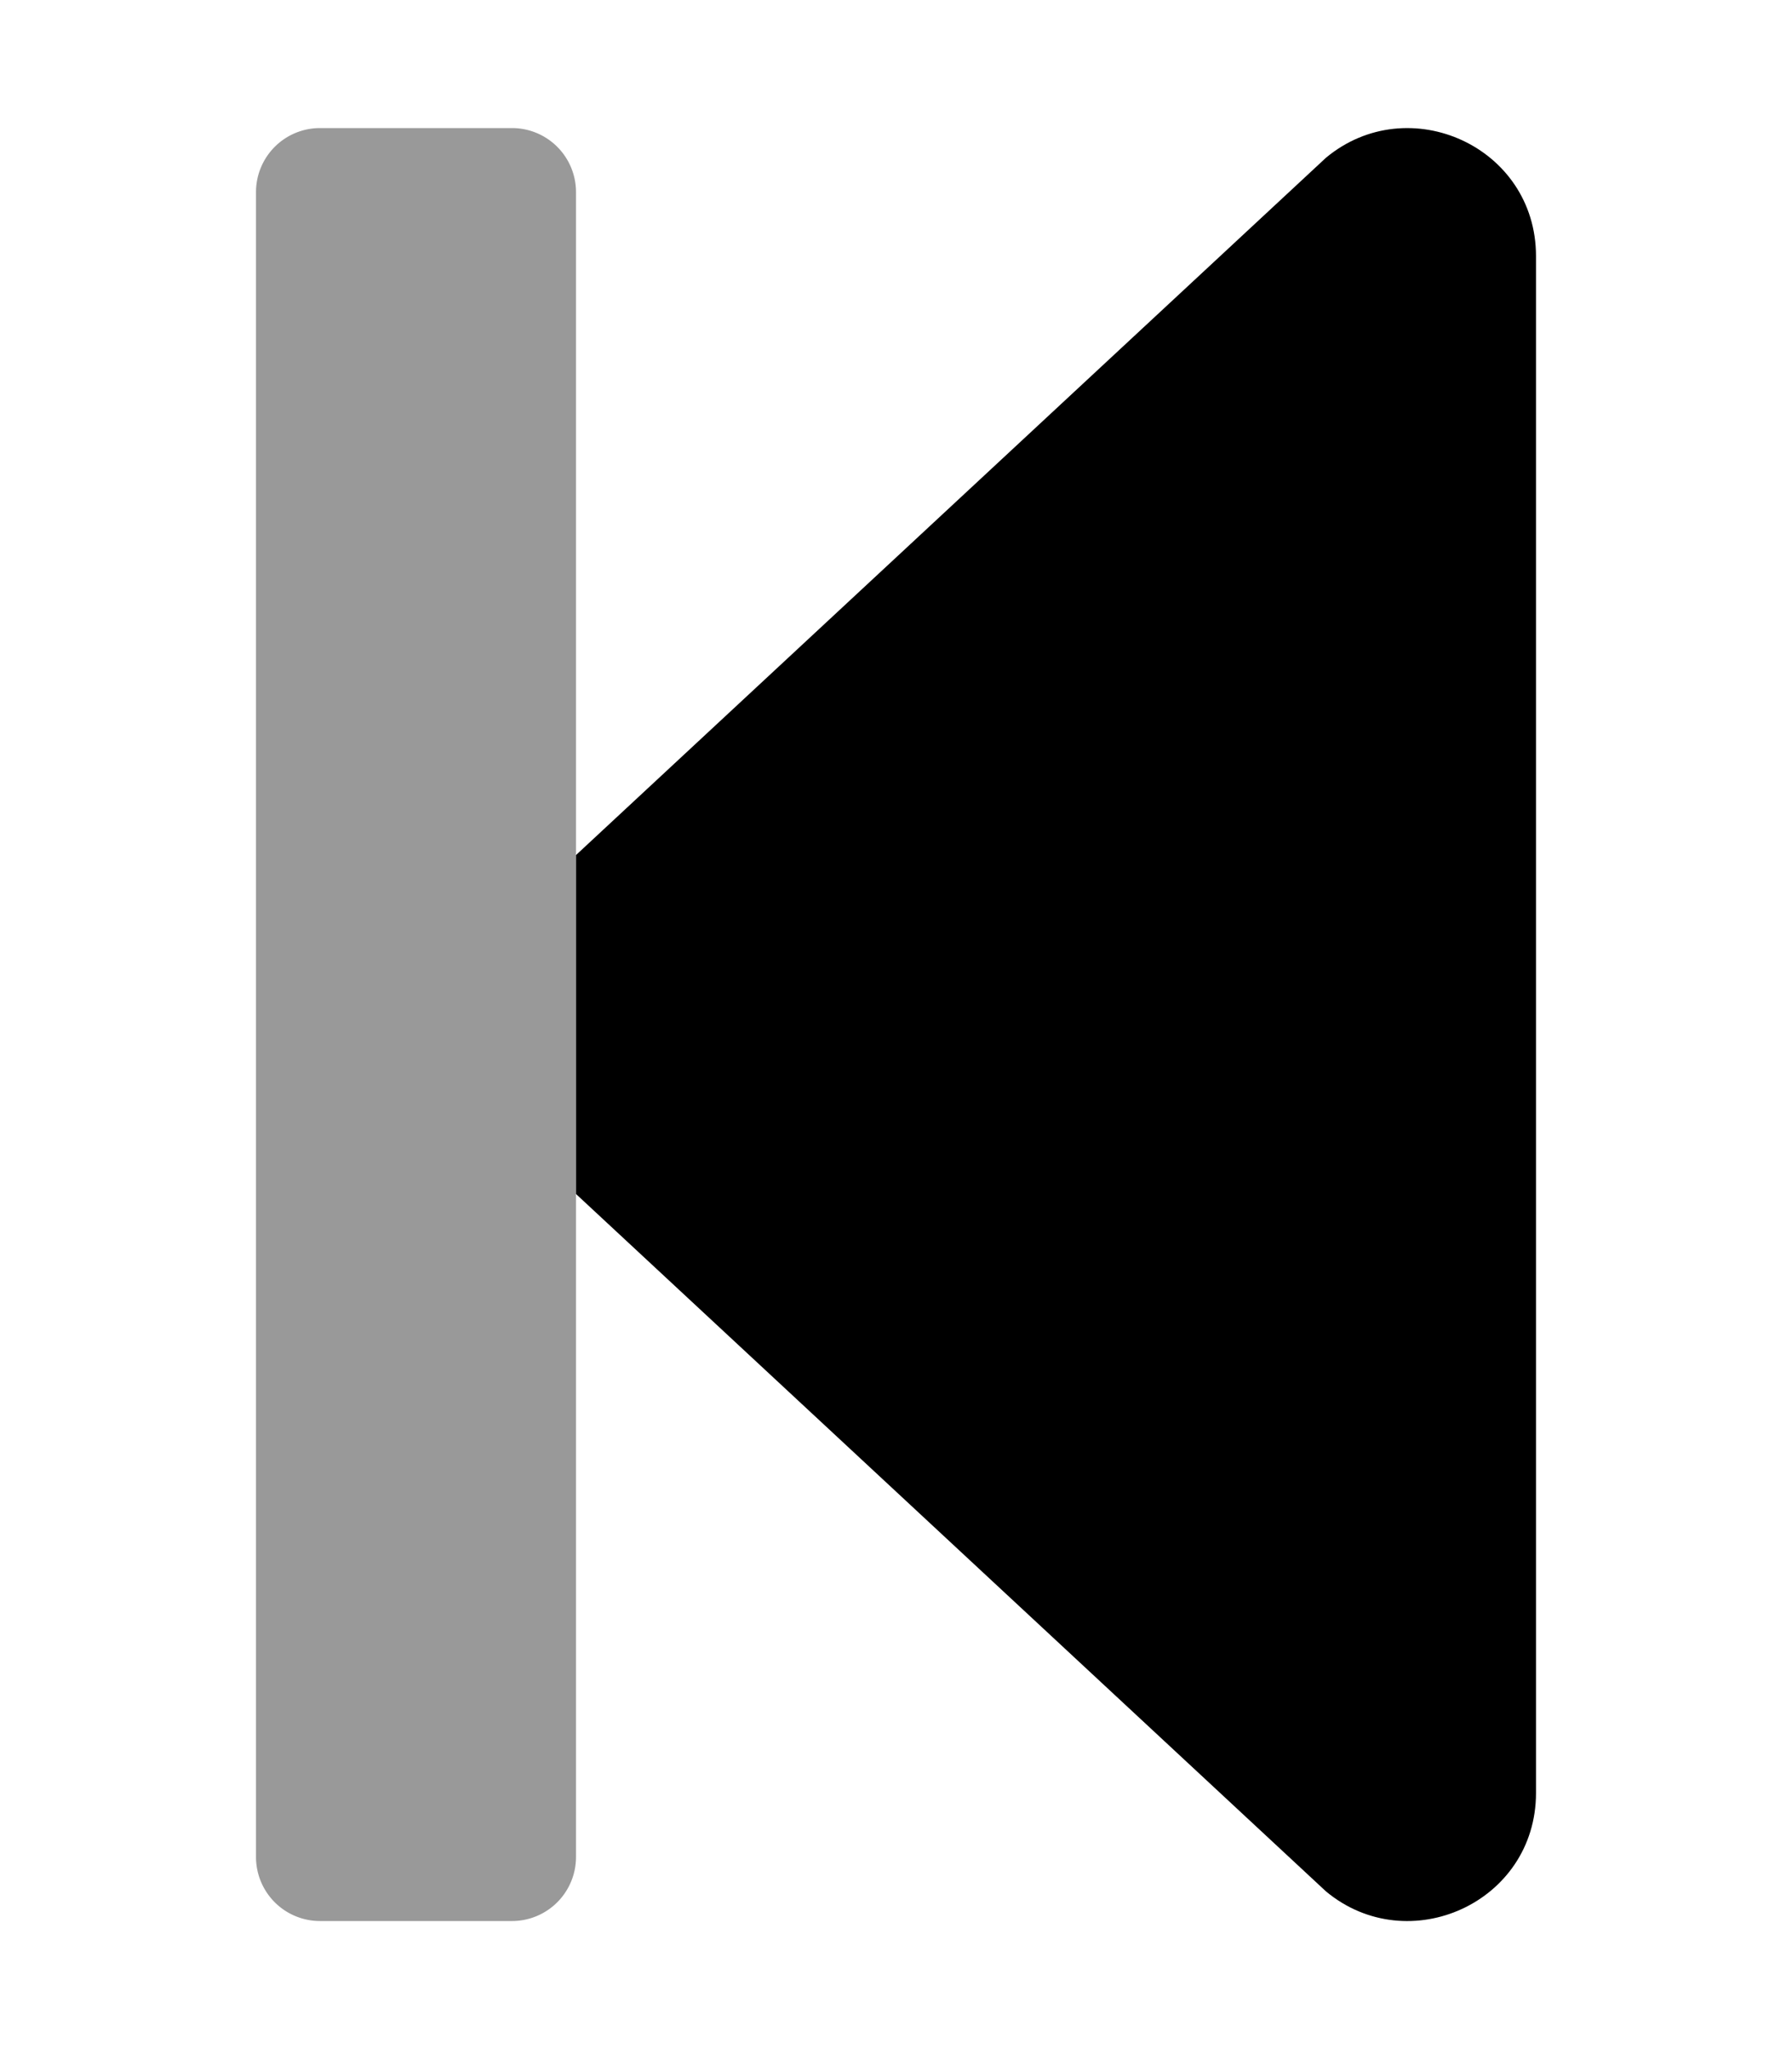
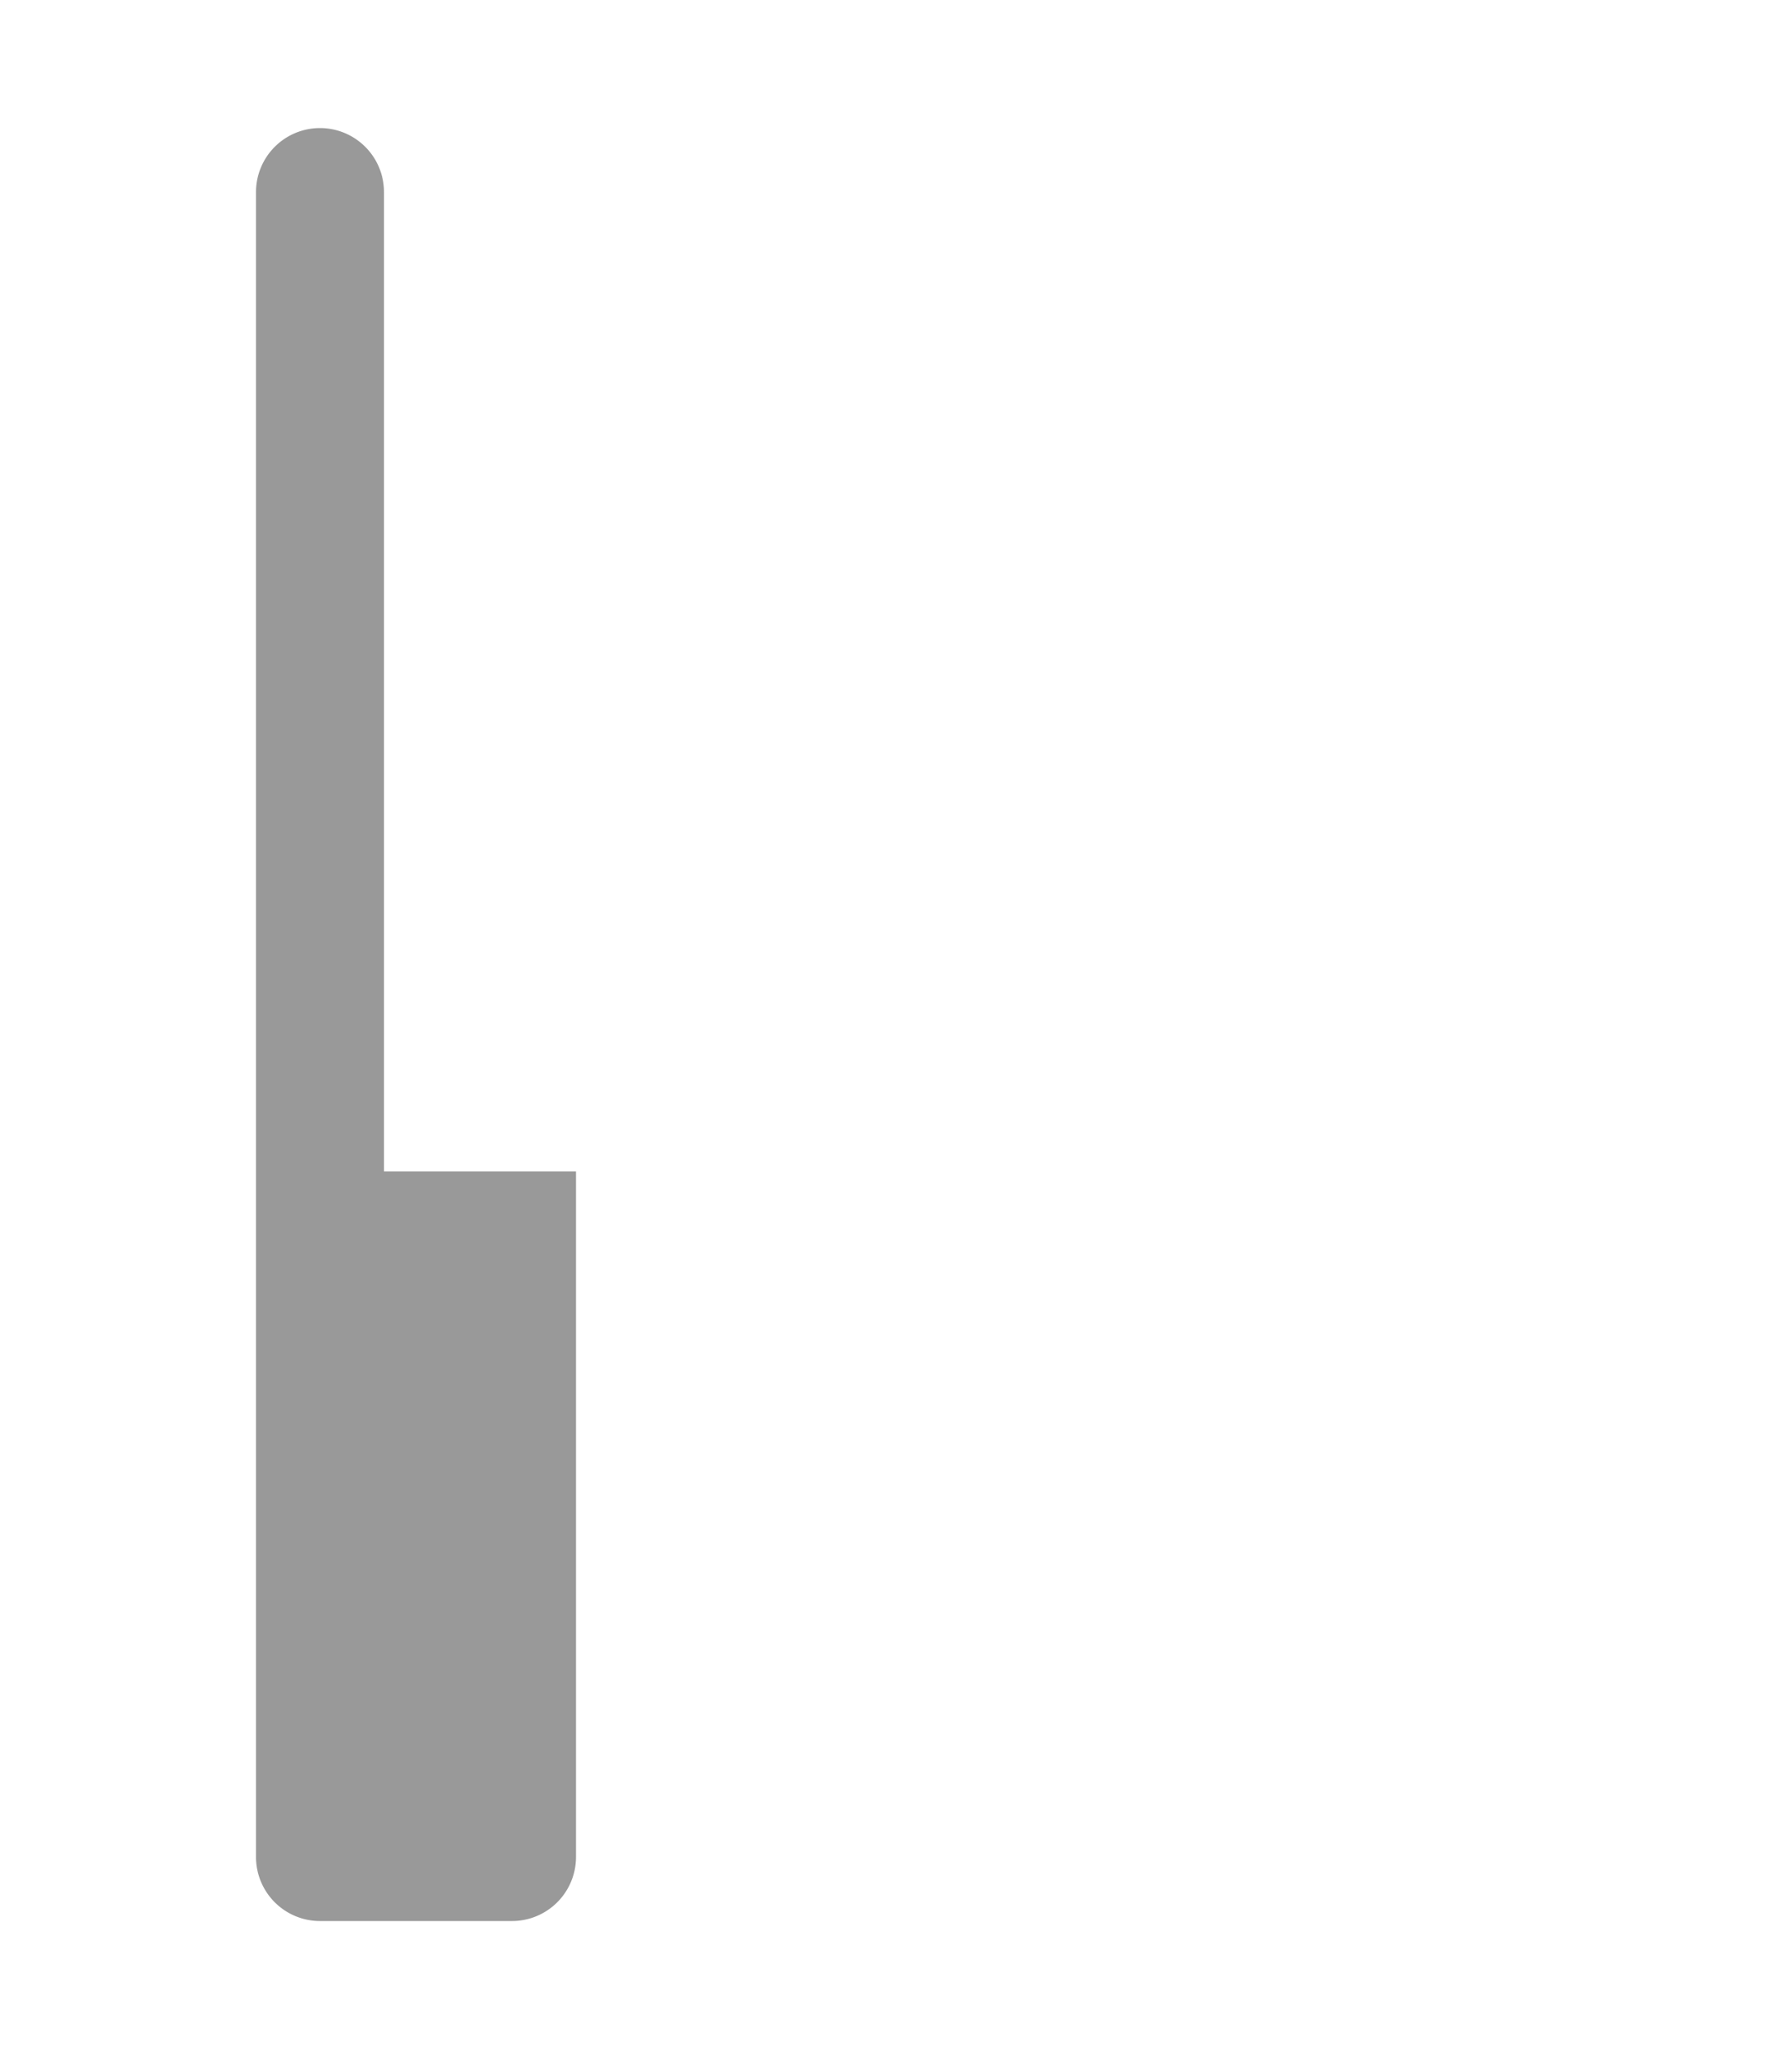
<svg xmlns="http://www.w3.org/2000/svg" viewBox="0 0 448 512">
  <defs>
    <style>.fa-secondary{opacity:.4}</style>
  </defs>
-   <path d="M144,292.71V464a16,16,0,0,1-16,16H80a16,16,0,0,1-16-16V48A16,16,0,0,1,80,32h48a16,16,0,0,1,16,16V292.7Z" class="fa-secondary" />
-   <path d="M384,64V448c0,27.4-31.9,41.7-52.5,24.6L144,298.34V213.65L331.5,39.41C352.1,22.31,384,36.61,384,64Z" class="fa-primary" />
+   <path d="M144,292.71V464a16,16,0,0,1-16,16H80a16,16,0,0,1-16-16V48A16,16,0,0,1,80,32a16,16,0,0,1,16,16V292.7Z" class="fa-secondary" />
</svg>